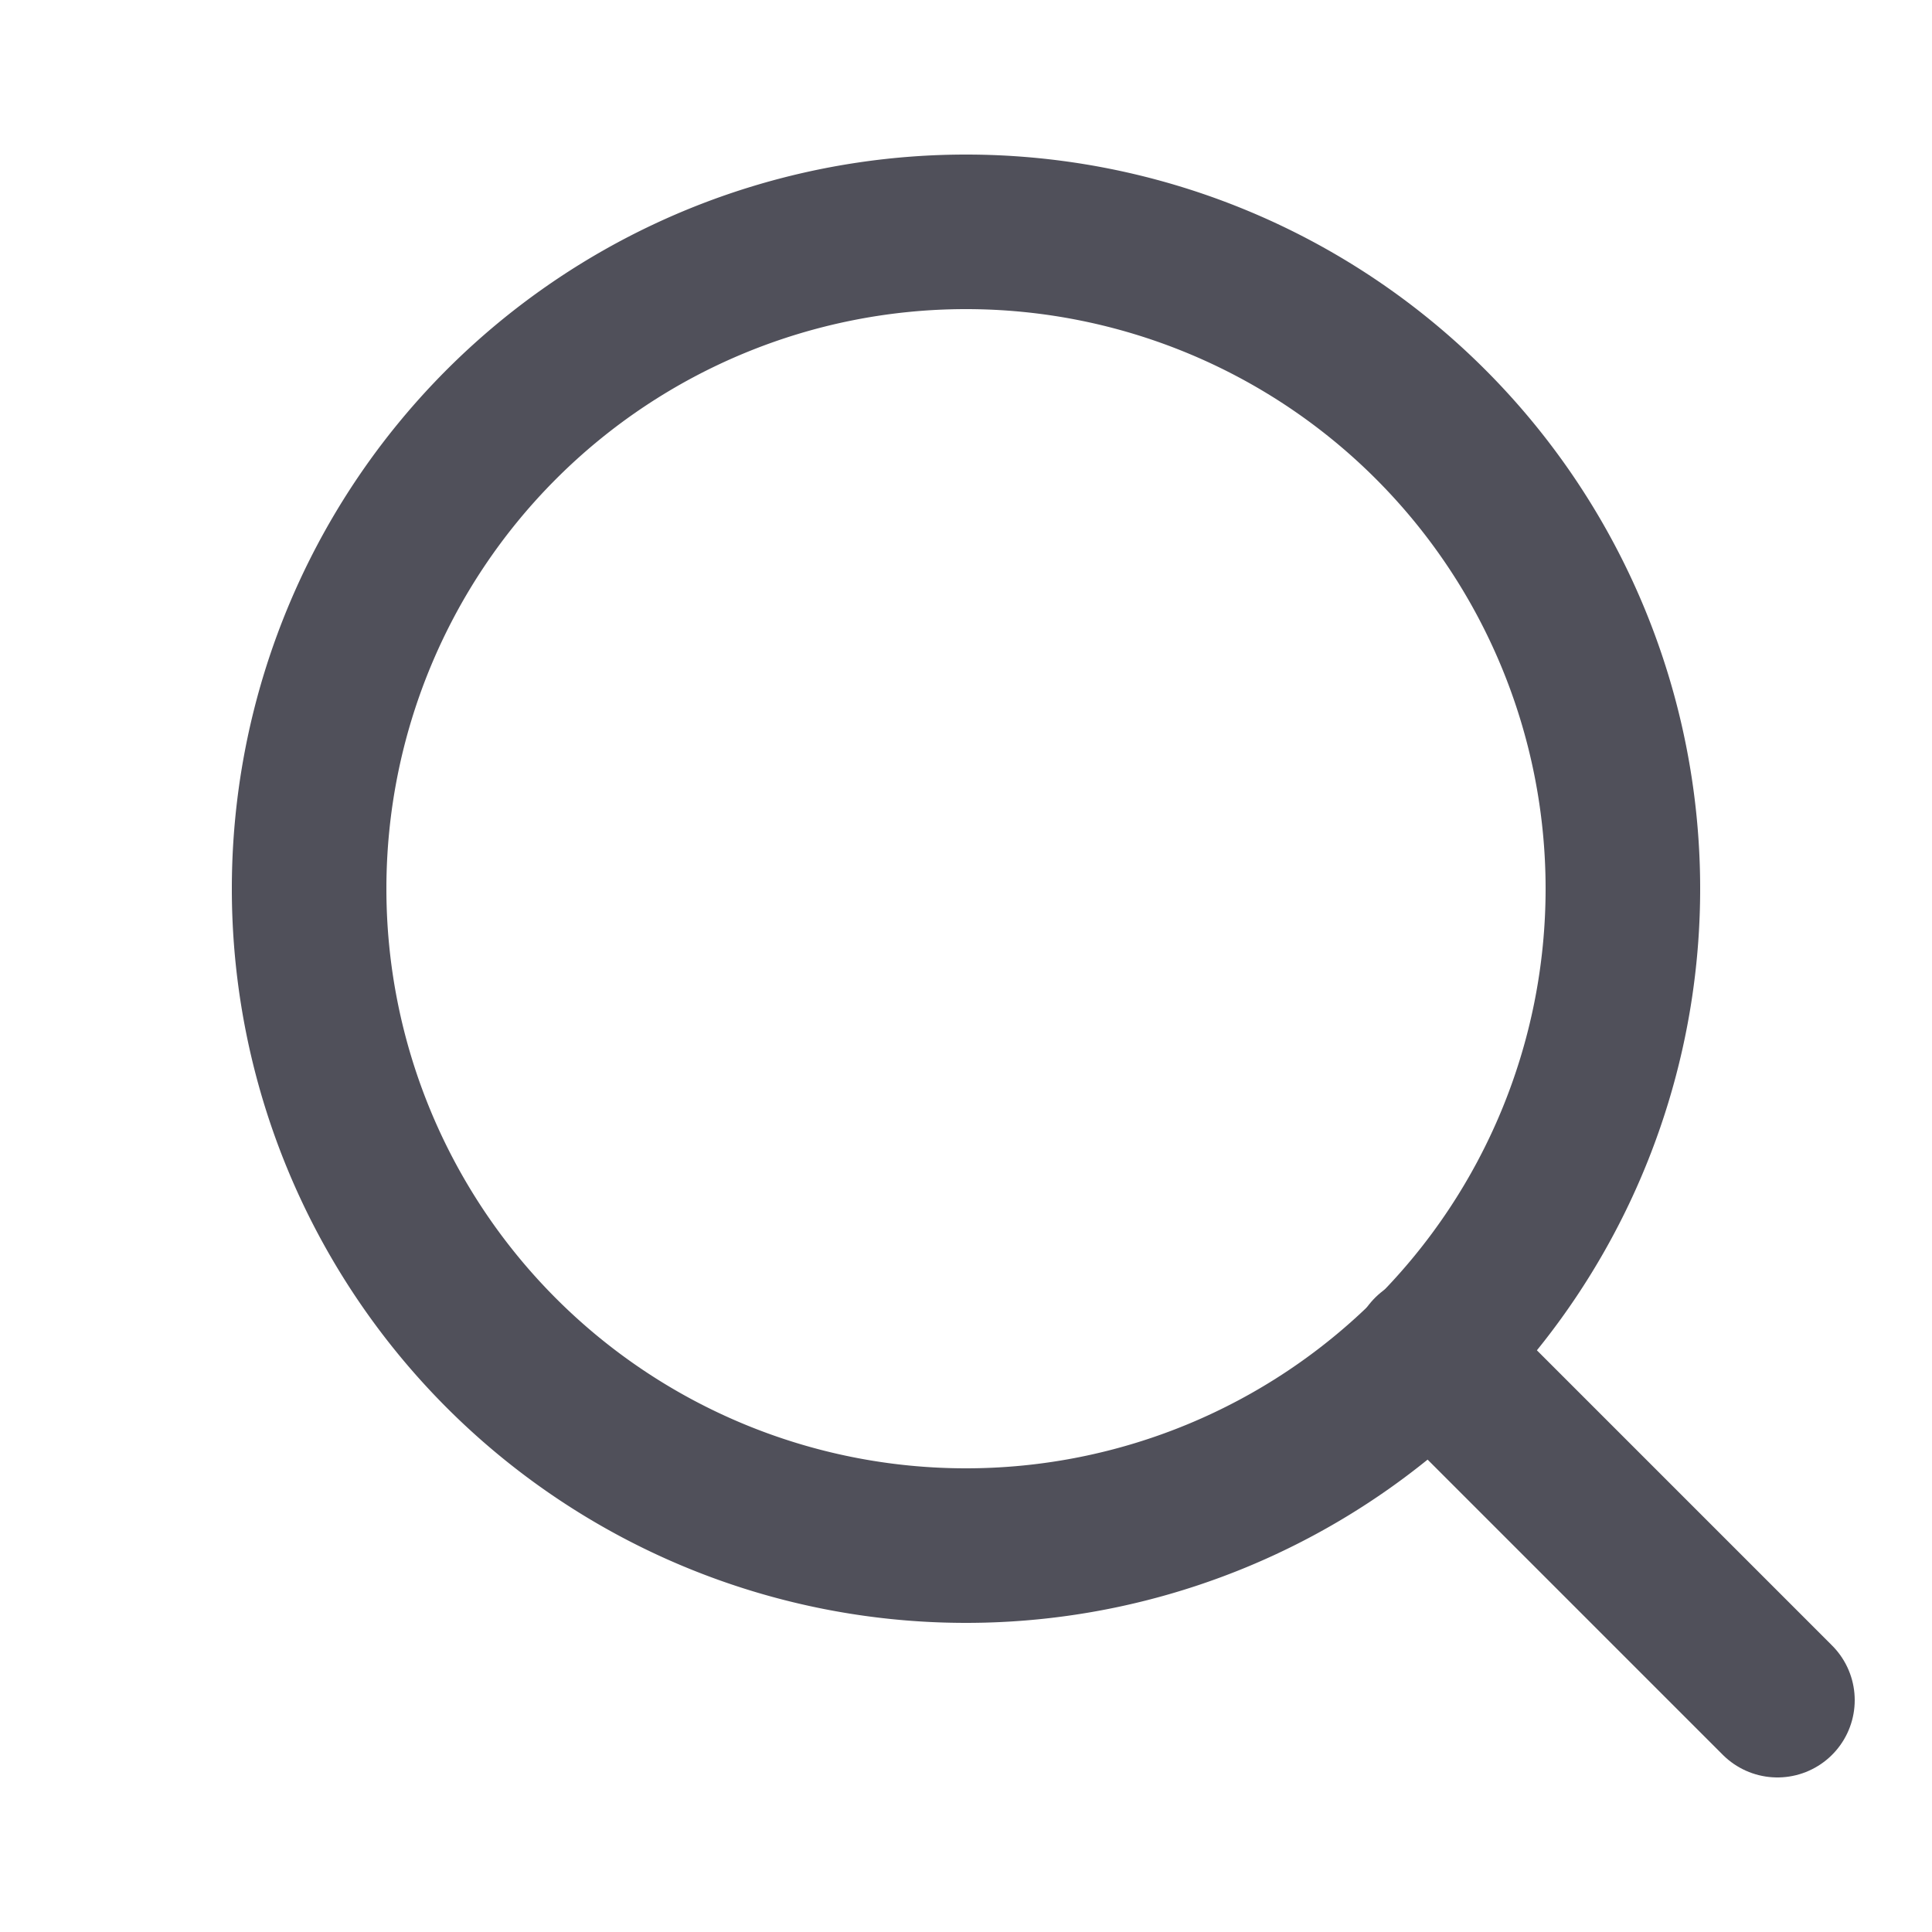
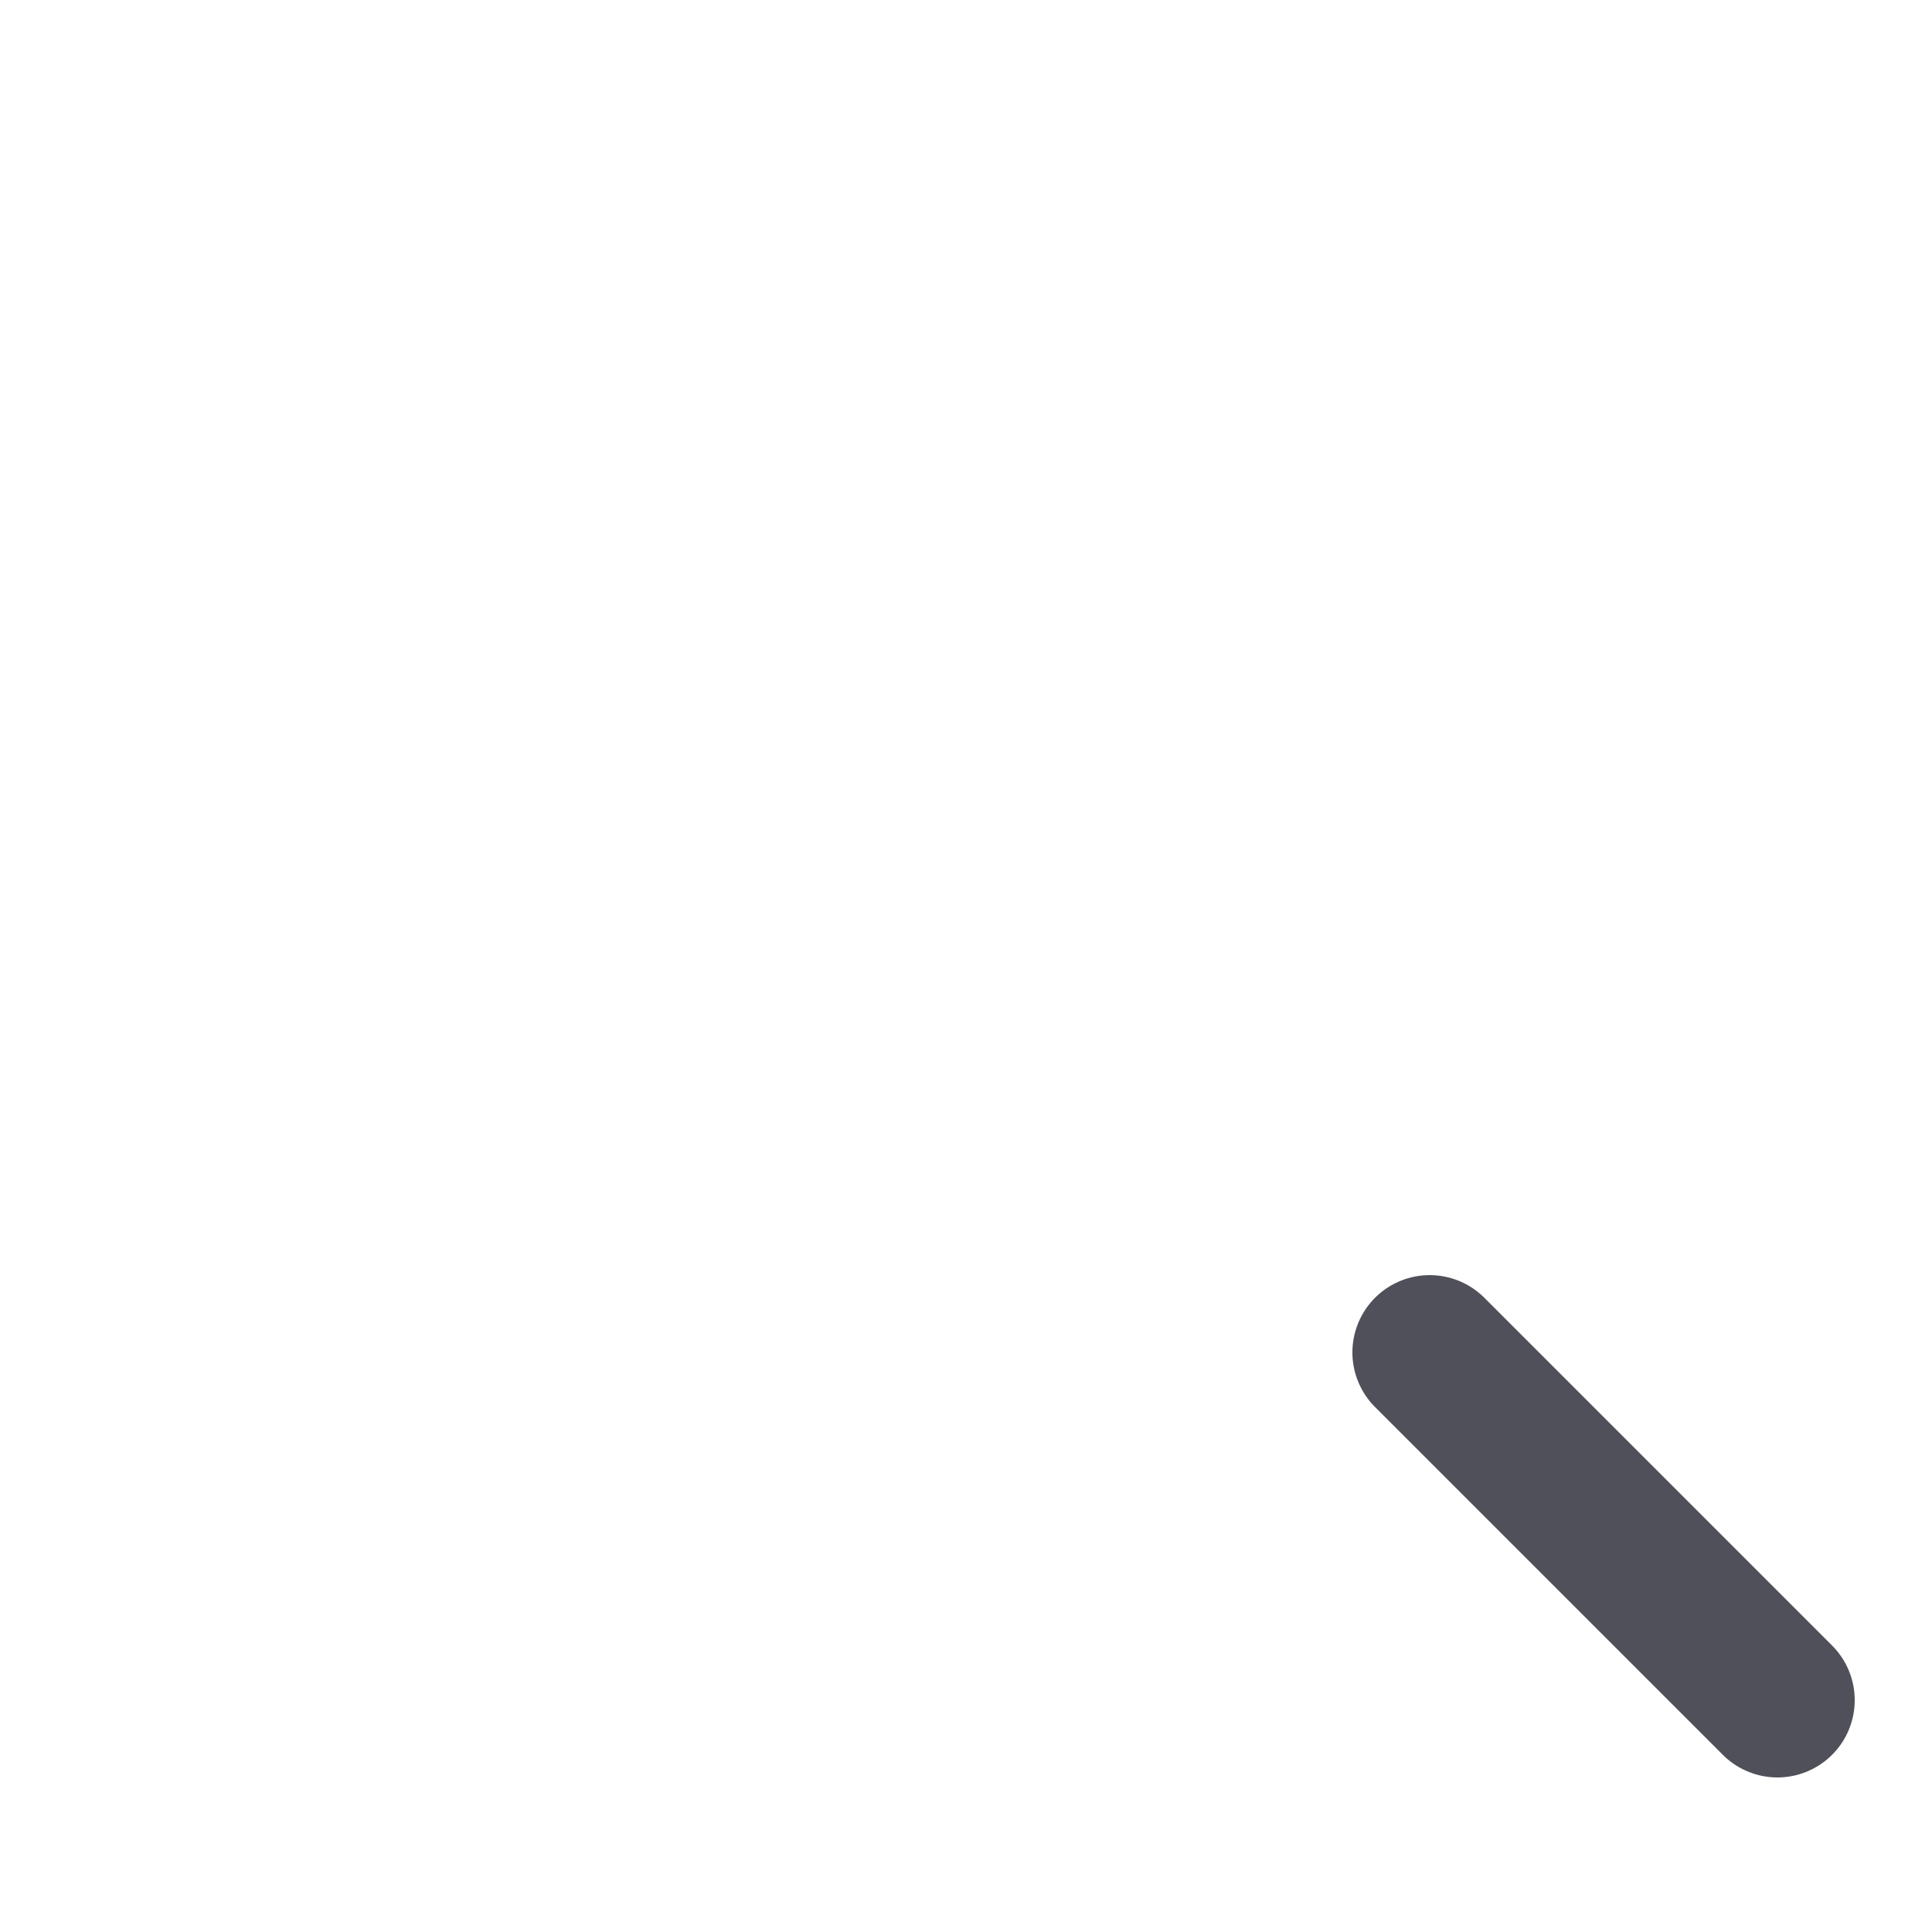
<svg xmlns="http://www.w3.org/2000/svg" width="24" height="24" id="icon_search" data-name="icon_search" viewBox="0 0 25 25">
  <defs>
    <style>.cls-1{fill:#50505a;}.cls-2{fill:none;stroke:#50505a;stroke-linecap:round;stroke-miterlimit:10;stroke-width:2px;}</style>
  </defs>
  <title>icon_search</title>
-   <path class="cls-1" d="M12.5,4A7.5,7.5,0,1,1,5,11.5,7.5,7.5,0,0,1,12.5,4m0-2A9.5,9.5,0,1,0,22,11.5,9.5,9.5,0,0,0,12.5,2Z" />
  <line class="cls-2" x1="23" y1="22" x2="18.5" y2="17.5" />
</svg>